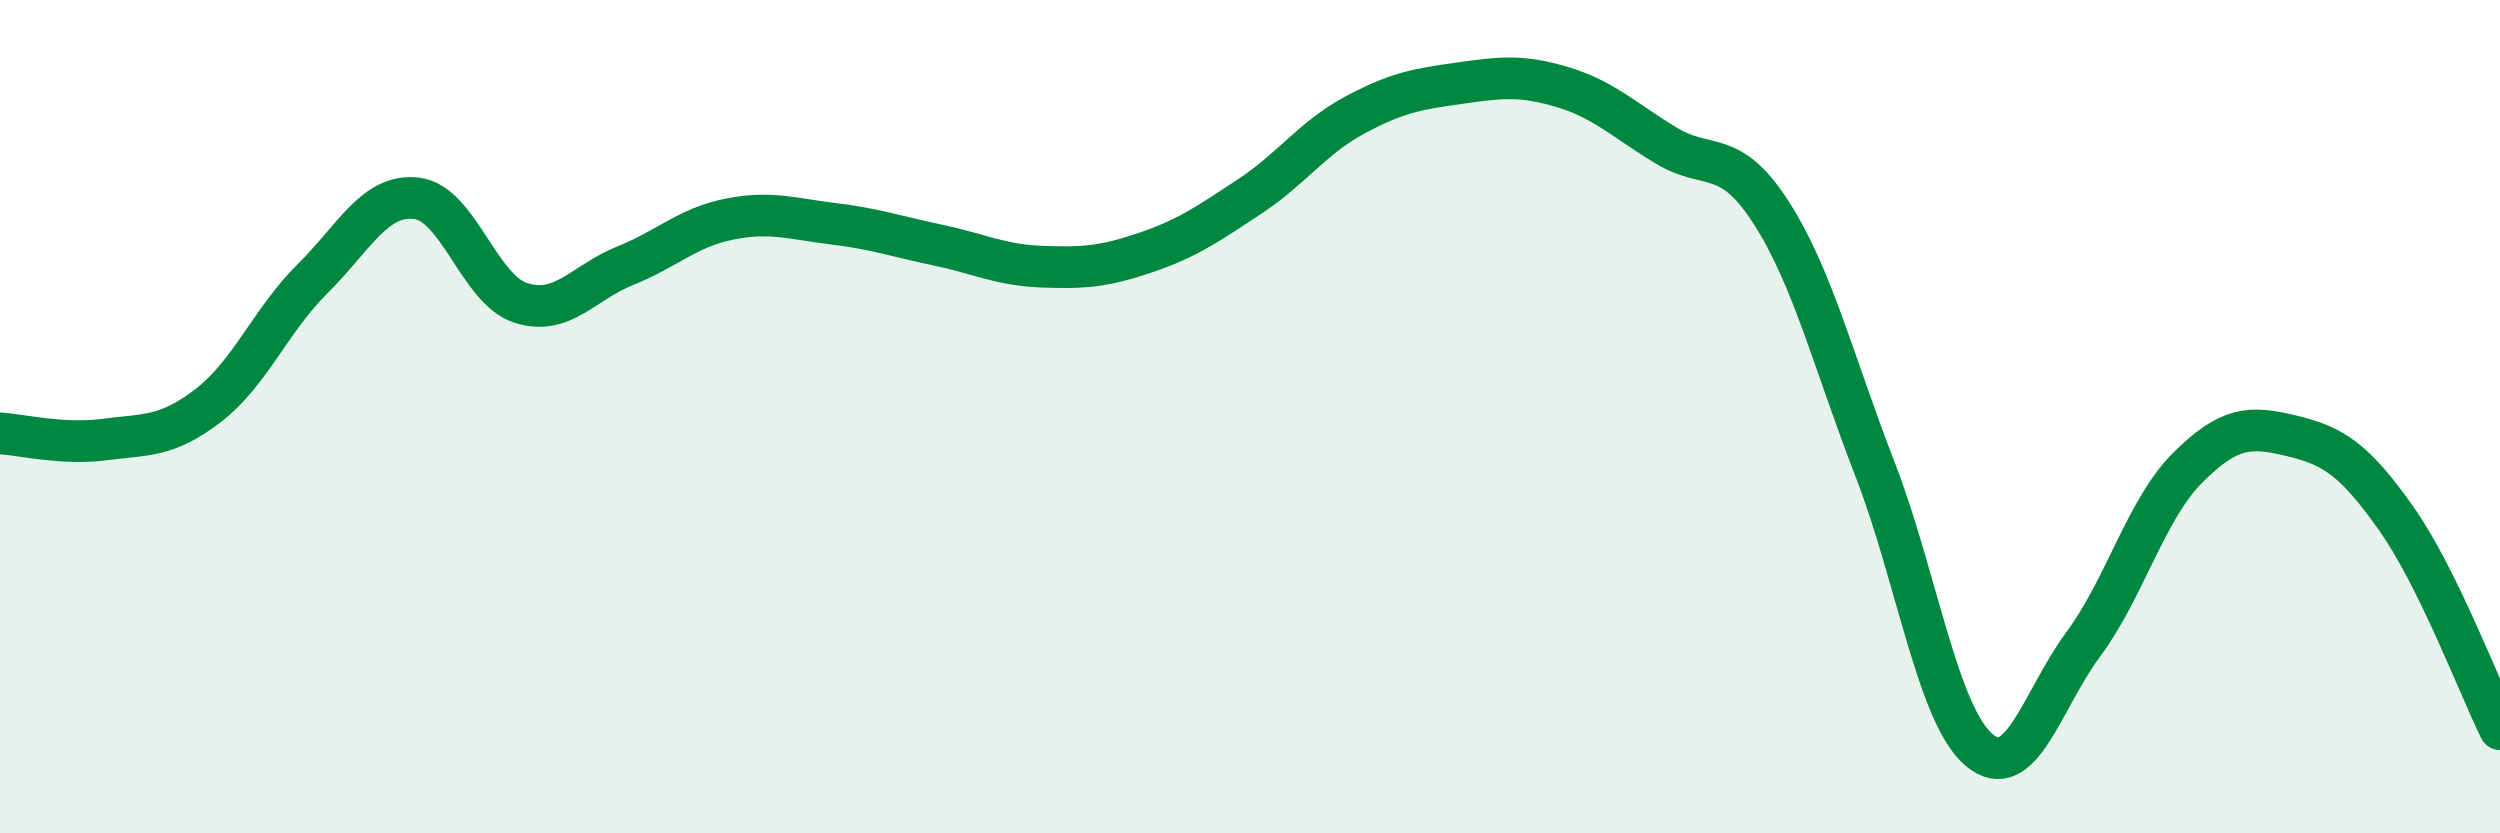
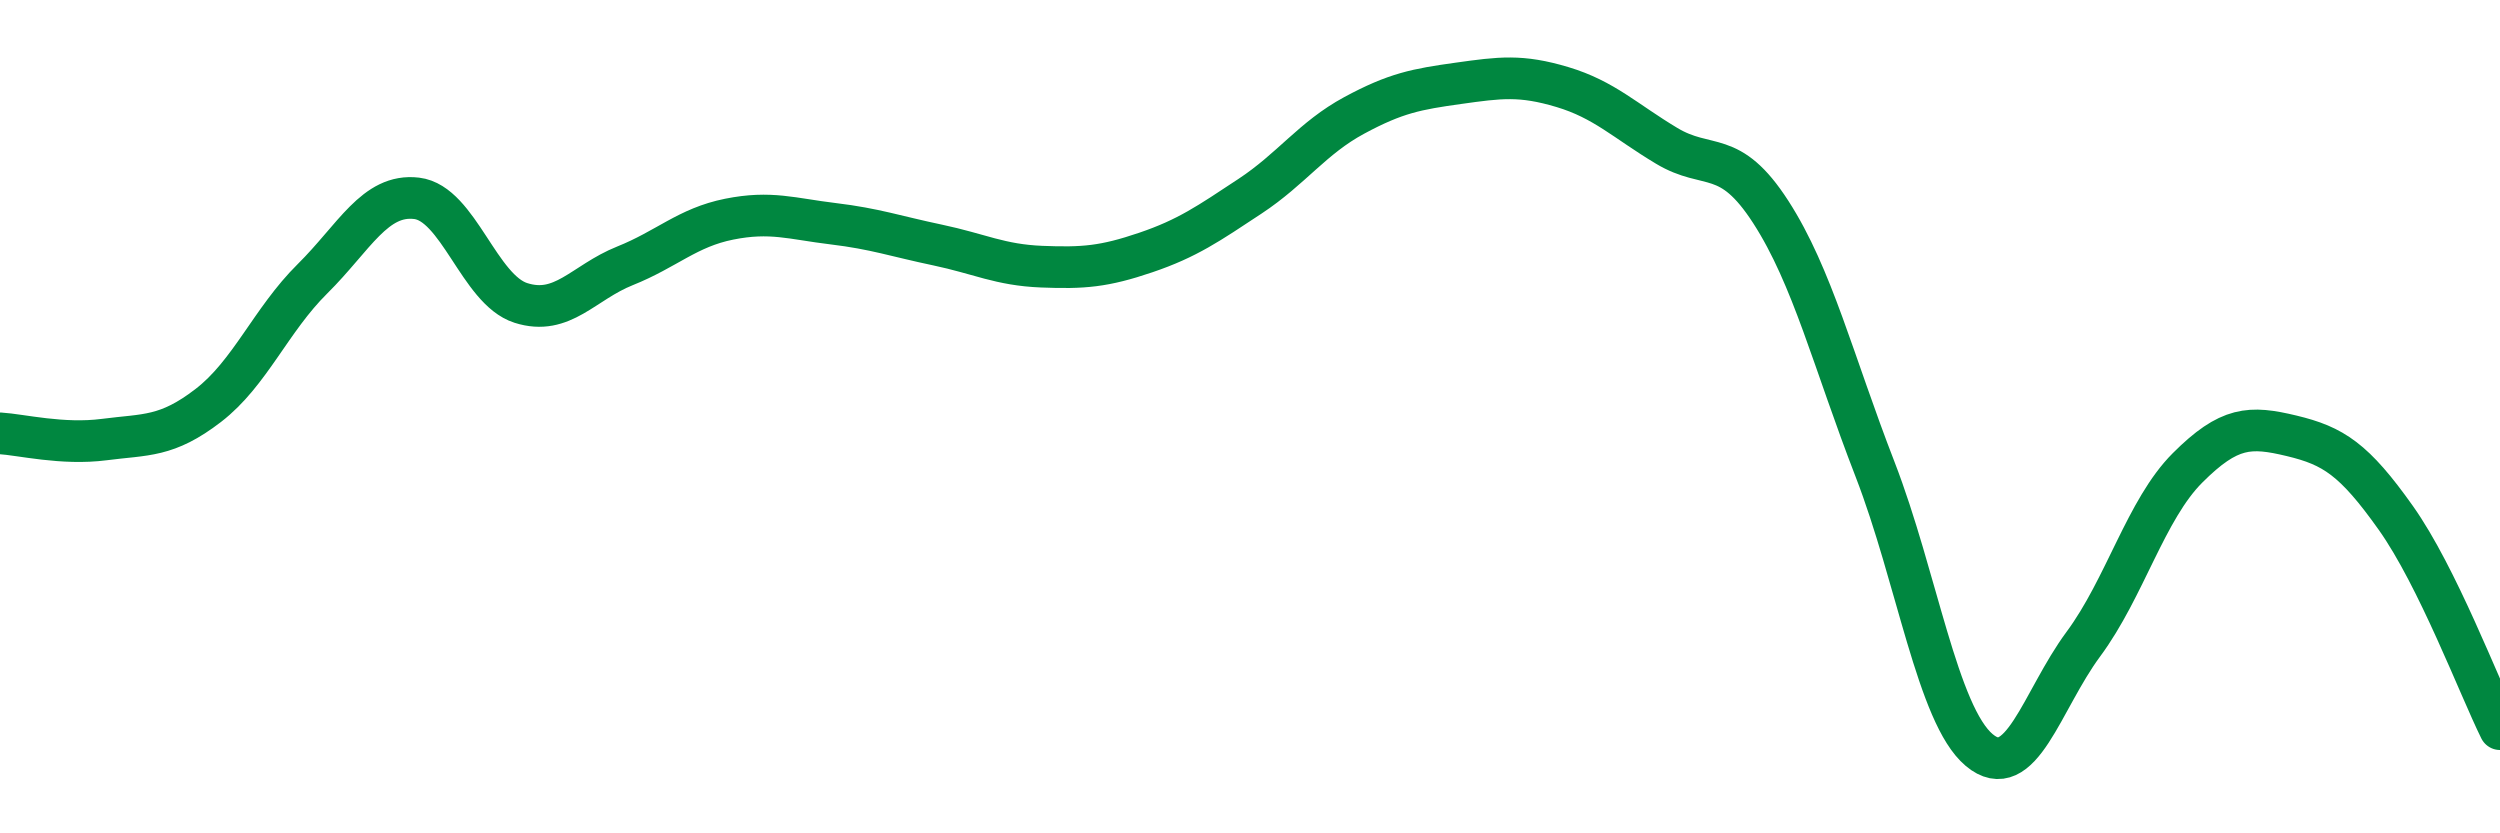
<svg xmlns="http://www.w3.org/2000/svg" width="60" height="20" viewBox="0 0 60 20">
-   <path d="M 0,10.4 C 0.5,10.43 1.5,10.68 2.5,10.55 C 3.5,10.42 4,10.5 5,9.73 C 6,8.96 6.5,7.68 7.5,6.69 C 8.5,5.7 9,4.64 10,4.76 C 11,4.88 11.5,6.95 12.5,7.27 C 13.5,7.59 14,6.78 15,6.38 C 16,5.98 16.5,5.46 17.5,5.26 C 18.5,5.06 19,5.25 20,5.37 C 21,5.49 21.5,5.67 22.5,5.88 C 23.5,6.09 24,6.36 25,6.4 C 26,6.44 26.5,6.4 27.5,6.06 C 28.5,5.72 29,5.37 30,4.71 C 31,4.05 31.5,3.31 32.5,2.77 C 33.5,2.23 34,2.14 35,2 C 36,1.86 36.5,1.79 37.5,2.09 C 38.5,2.39 39,2.9 40,3.5 C 41,4.1 41.5,3.54 42.5,5.09 C 43.5,6.64 44,8.68 45,11.26 C 46,13.84 46.5,17.16 47.5,18 C 48.5,18.84 49,16.81 50,15.46 C 51,14.11 51.5,12.23 52.5,11.23 C 53.5,10.23 54,10.22 55,10.46 C 56,10.7 56.5,11.02 57.5,12.43 C 58.5,13.84 59.5,16.49 60,17.5L60 20L0 20Z" fill="#008740" opacity="0.1" stroke-linecap="round" stroke-linejoin="round" />
  <path d="M 0,10.4 C 0.5,10.43 1.5,10.68 2.5,10.55 C 3.5,10.42 4,10.5 5,9.73 C 6,8.96 6.5,7.68 7.5,6.69 C 8.5,5.7 9,4.64 10,4.76 C 11,4.88 11.5,6.95 12.5,7.27 C 13.5,7.59 14,6.78 15,6.38 C 16,5.98 16.5,5.46 17.5,5.26 C 18.5,5.06 19,5.25 20,5.37 C 21,5.49 21.5,5.67 22.5,5.88 C 23.5,6.09 24,6.36 25,6.4 C 26,6.44 26.5,6.4 27.5,6.06 C 28.5,5.72 29,5.37 30,4.71 C 31,4.05 31.5,3.31 32.5,2.77 C 33.5,2.23 34,2.14 35,2 C 36,1.86 36.5,1.79 37.5,2.09 C 38.5,2.39 39,2.9 40,3.5 C 41,4.1 41.5,3.54 42.5,5.09 C 43.5,6.64 44,8.68 45,11.26 C 46,13.84 46.5,17.16 47.5,18 C 48.5,18.84 49,16.81 50,15.46 C 51,14.11 51.5,12.23 52.5,11.23 C 53.5,10.23 54,10.22 55,10.46 C 56,10.7 56.5,11.02 57.5,12.43 C 58.5,13.84 59.5,16.49 60,17.5" stroke="#008740" stroke-width="1" fill="none" stroke-linecap="round" stroke-linejoin="round" />
</svg>